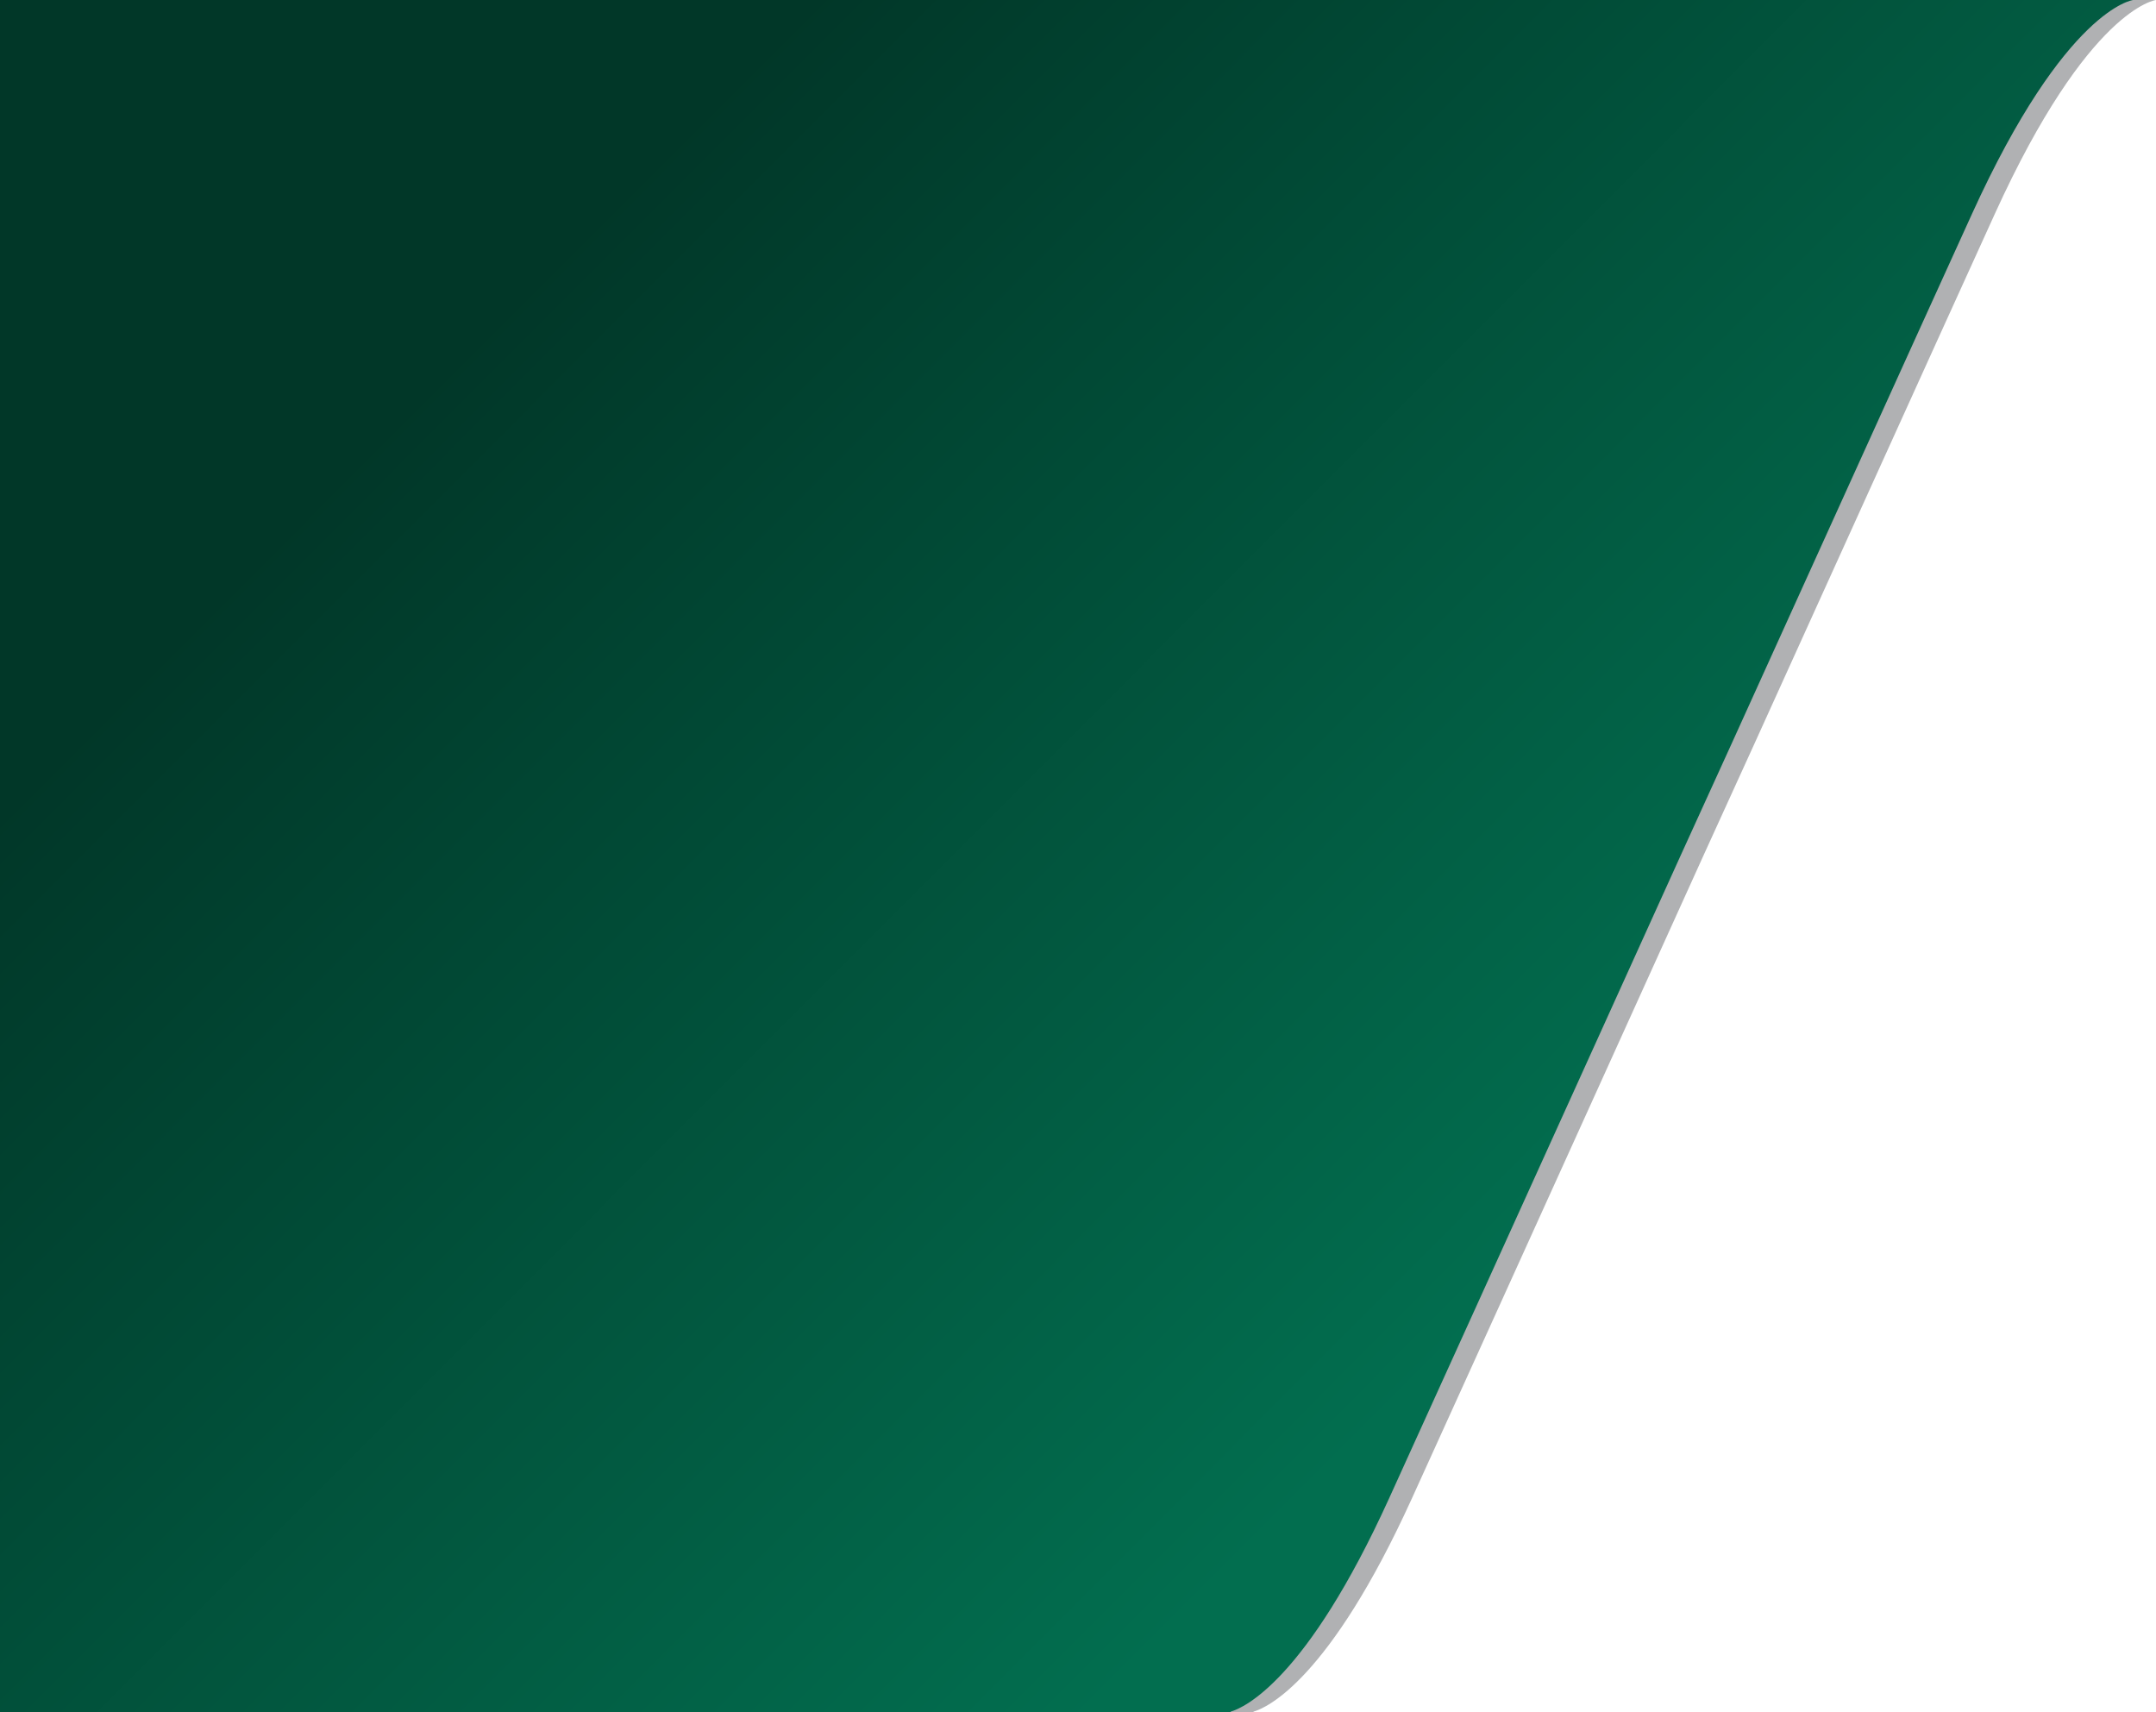
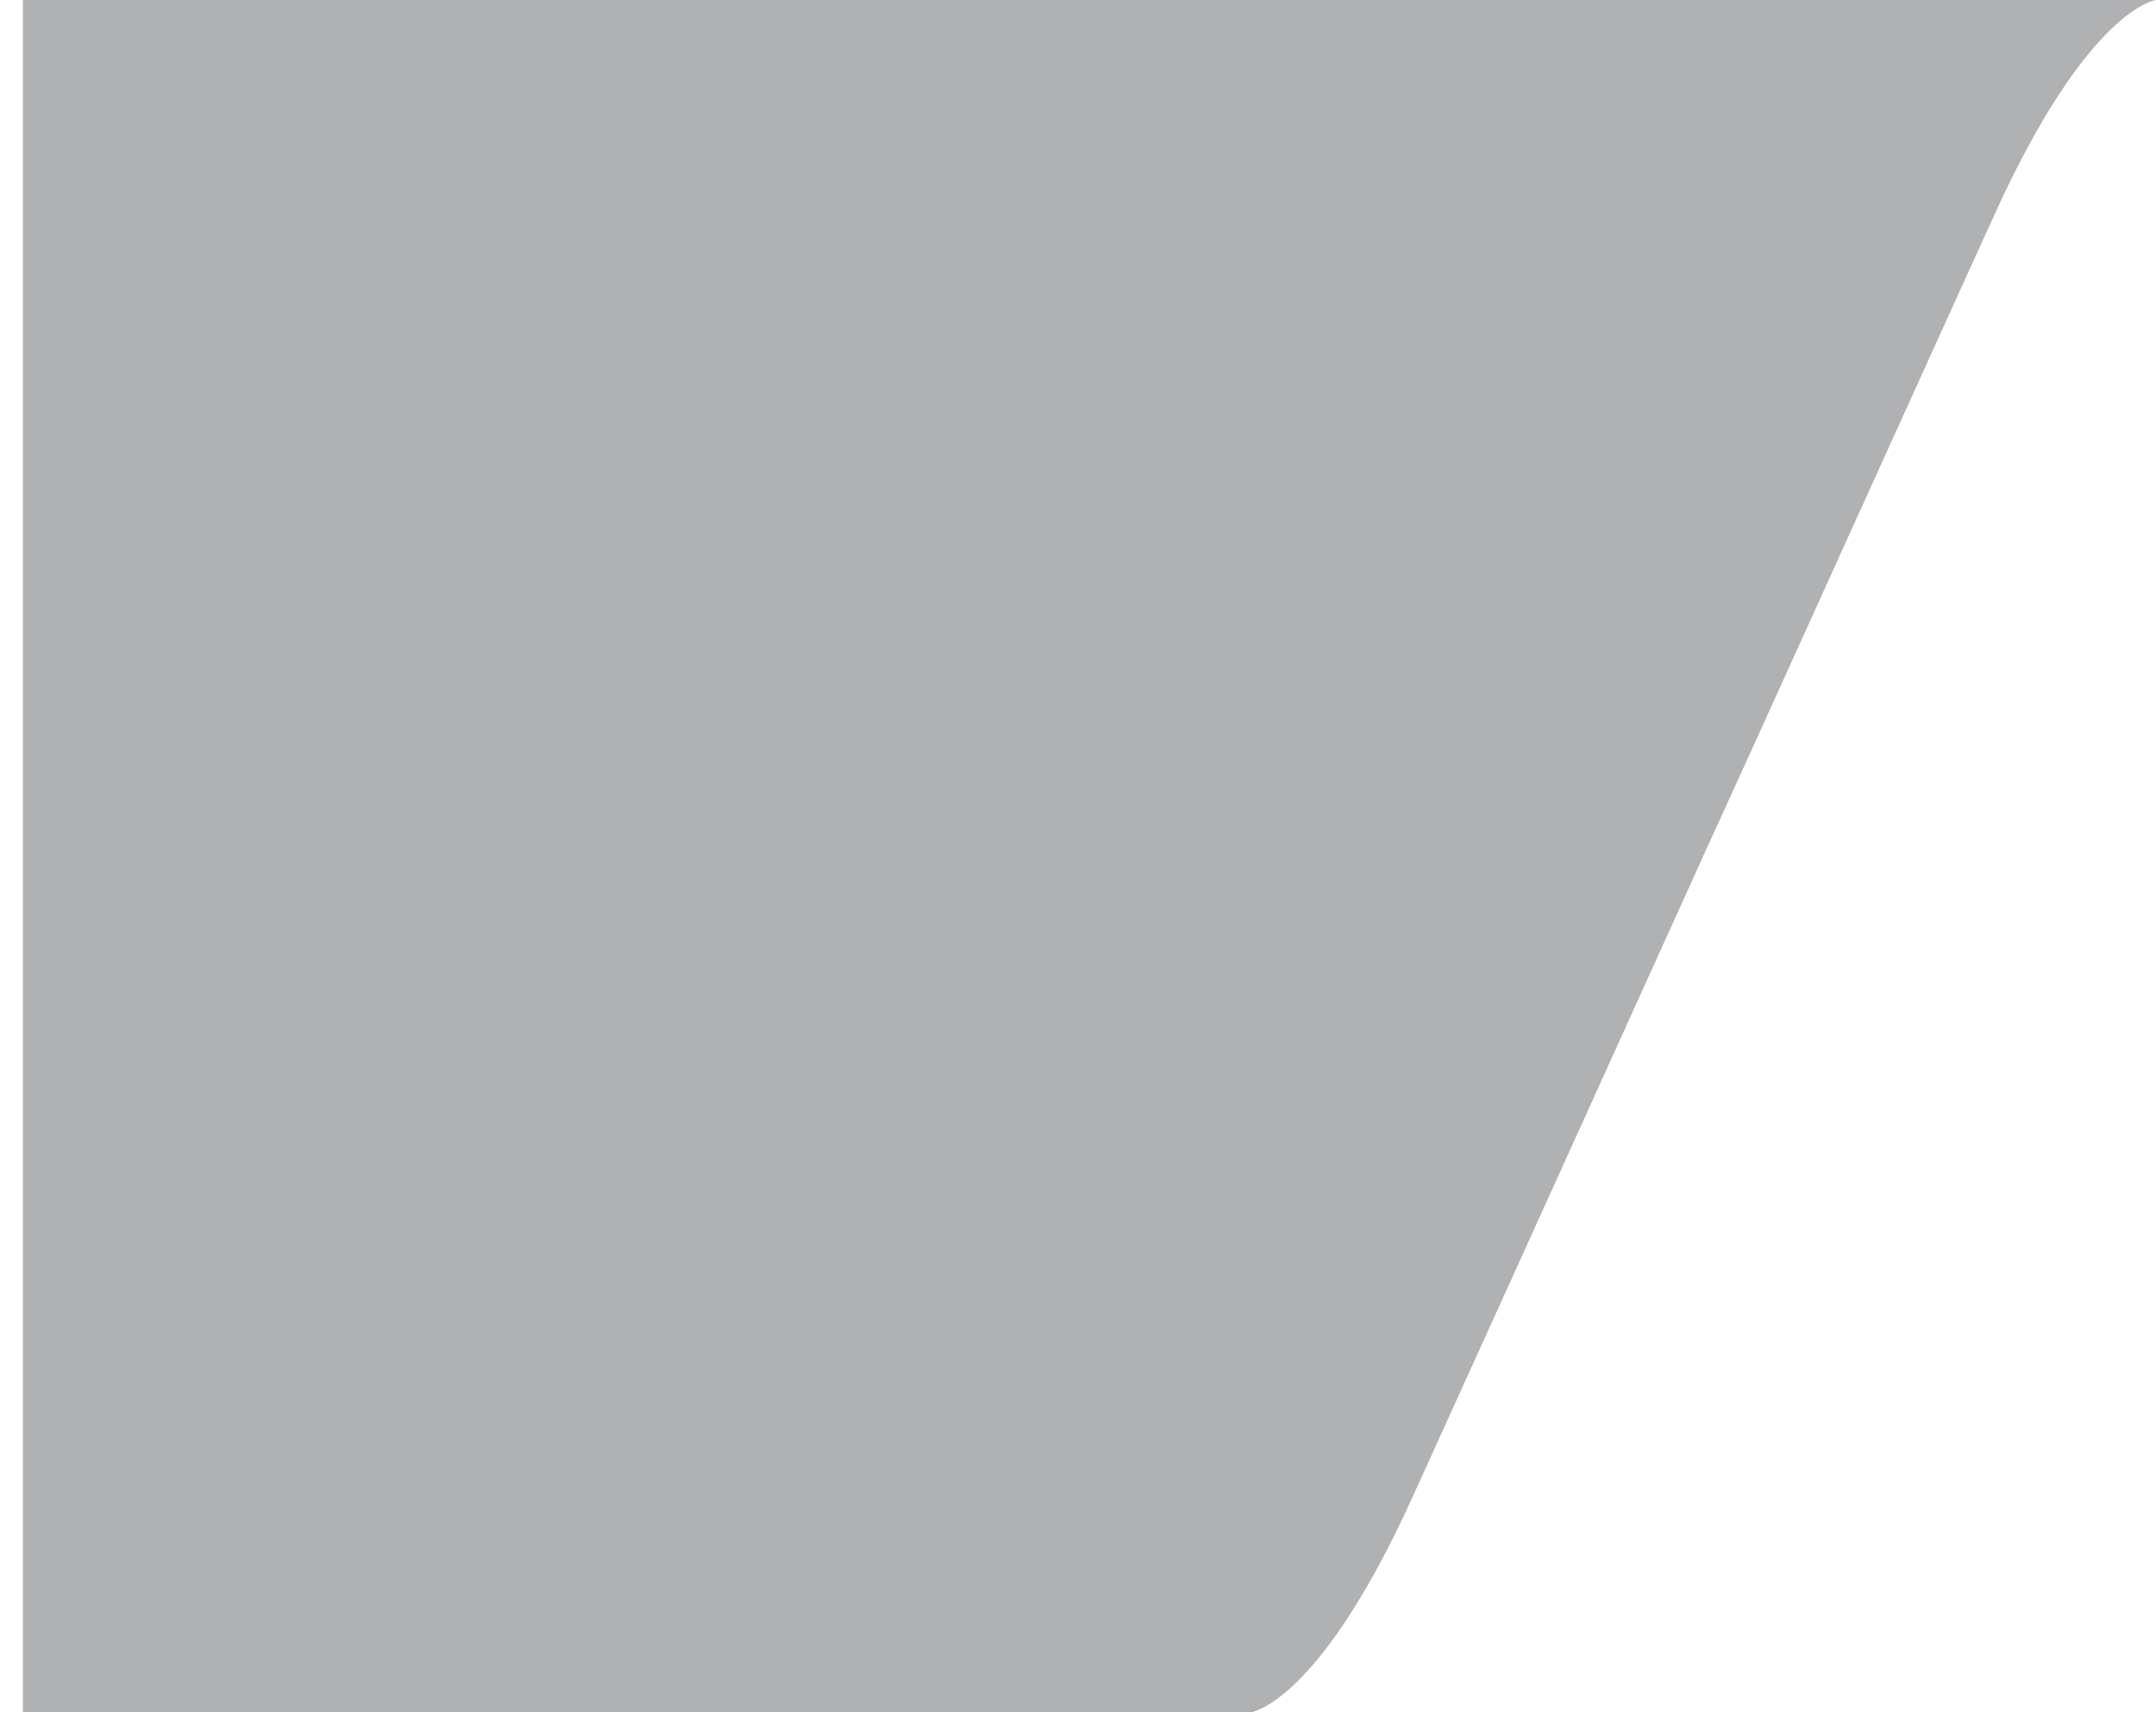
<svg xmlns="http://www.w3.org/2000/svg" width="1133.296" height="900" viewBox="0 0 1133.296 900">
  <defs>
    <linearGradient id="linear-gradient" x1="0.807" y1="0.626" x2="0.24" y2="0.18" gradientUnits="objectBoundingBox">
      <stop offset="0" stop-color="#026e4f" />
      <stop offset="1" stop-color="#013728" />
    </linearGradient>
  </defs>
  <path id="Union_4" data-name="Union 4" d="M-5574.79,900V0h1121.3s-35.446,4.074-84.744,112.449c-33.41,73.336-91.671,202.083-125.894,277.456-16.3,35.853-27.3,59.892-27.3,59.892s-103.892,229.379-153.19,337.754c-43.467,95.556-76.165,110.026-83.292,112.112L-4928,900Z" transform="translate(5586.79)" fill="#B0B1B3" />
-   <path id="Union_1" data-name="Union 1" d="M-5574.79,900V0h1121.3s-35.446,4.074-84.744,112.449c-33.41,73.336-91.671,202.083-125.894,277.456-16.3,35.853-27.3,59.892-27.3,59.892s-103.892,229.379-153.19,337.754c-43.467,95.556-76.165,110.026-83.292,112.112L-4928,900Z" transform="translate(5574.79)" fill="url(#linear-gradient)" />
</svg>